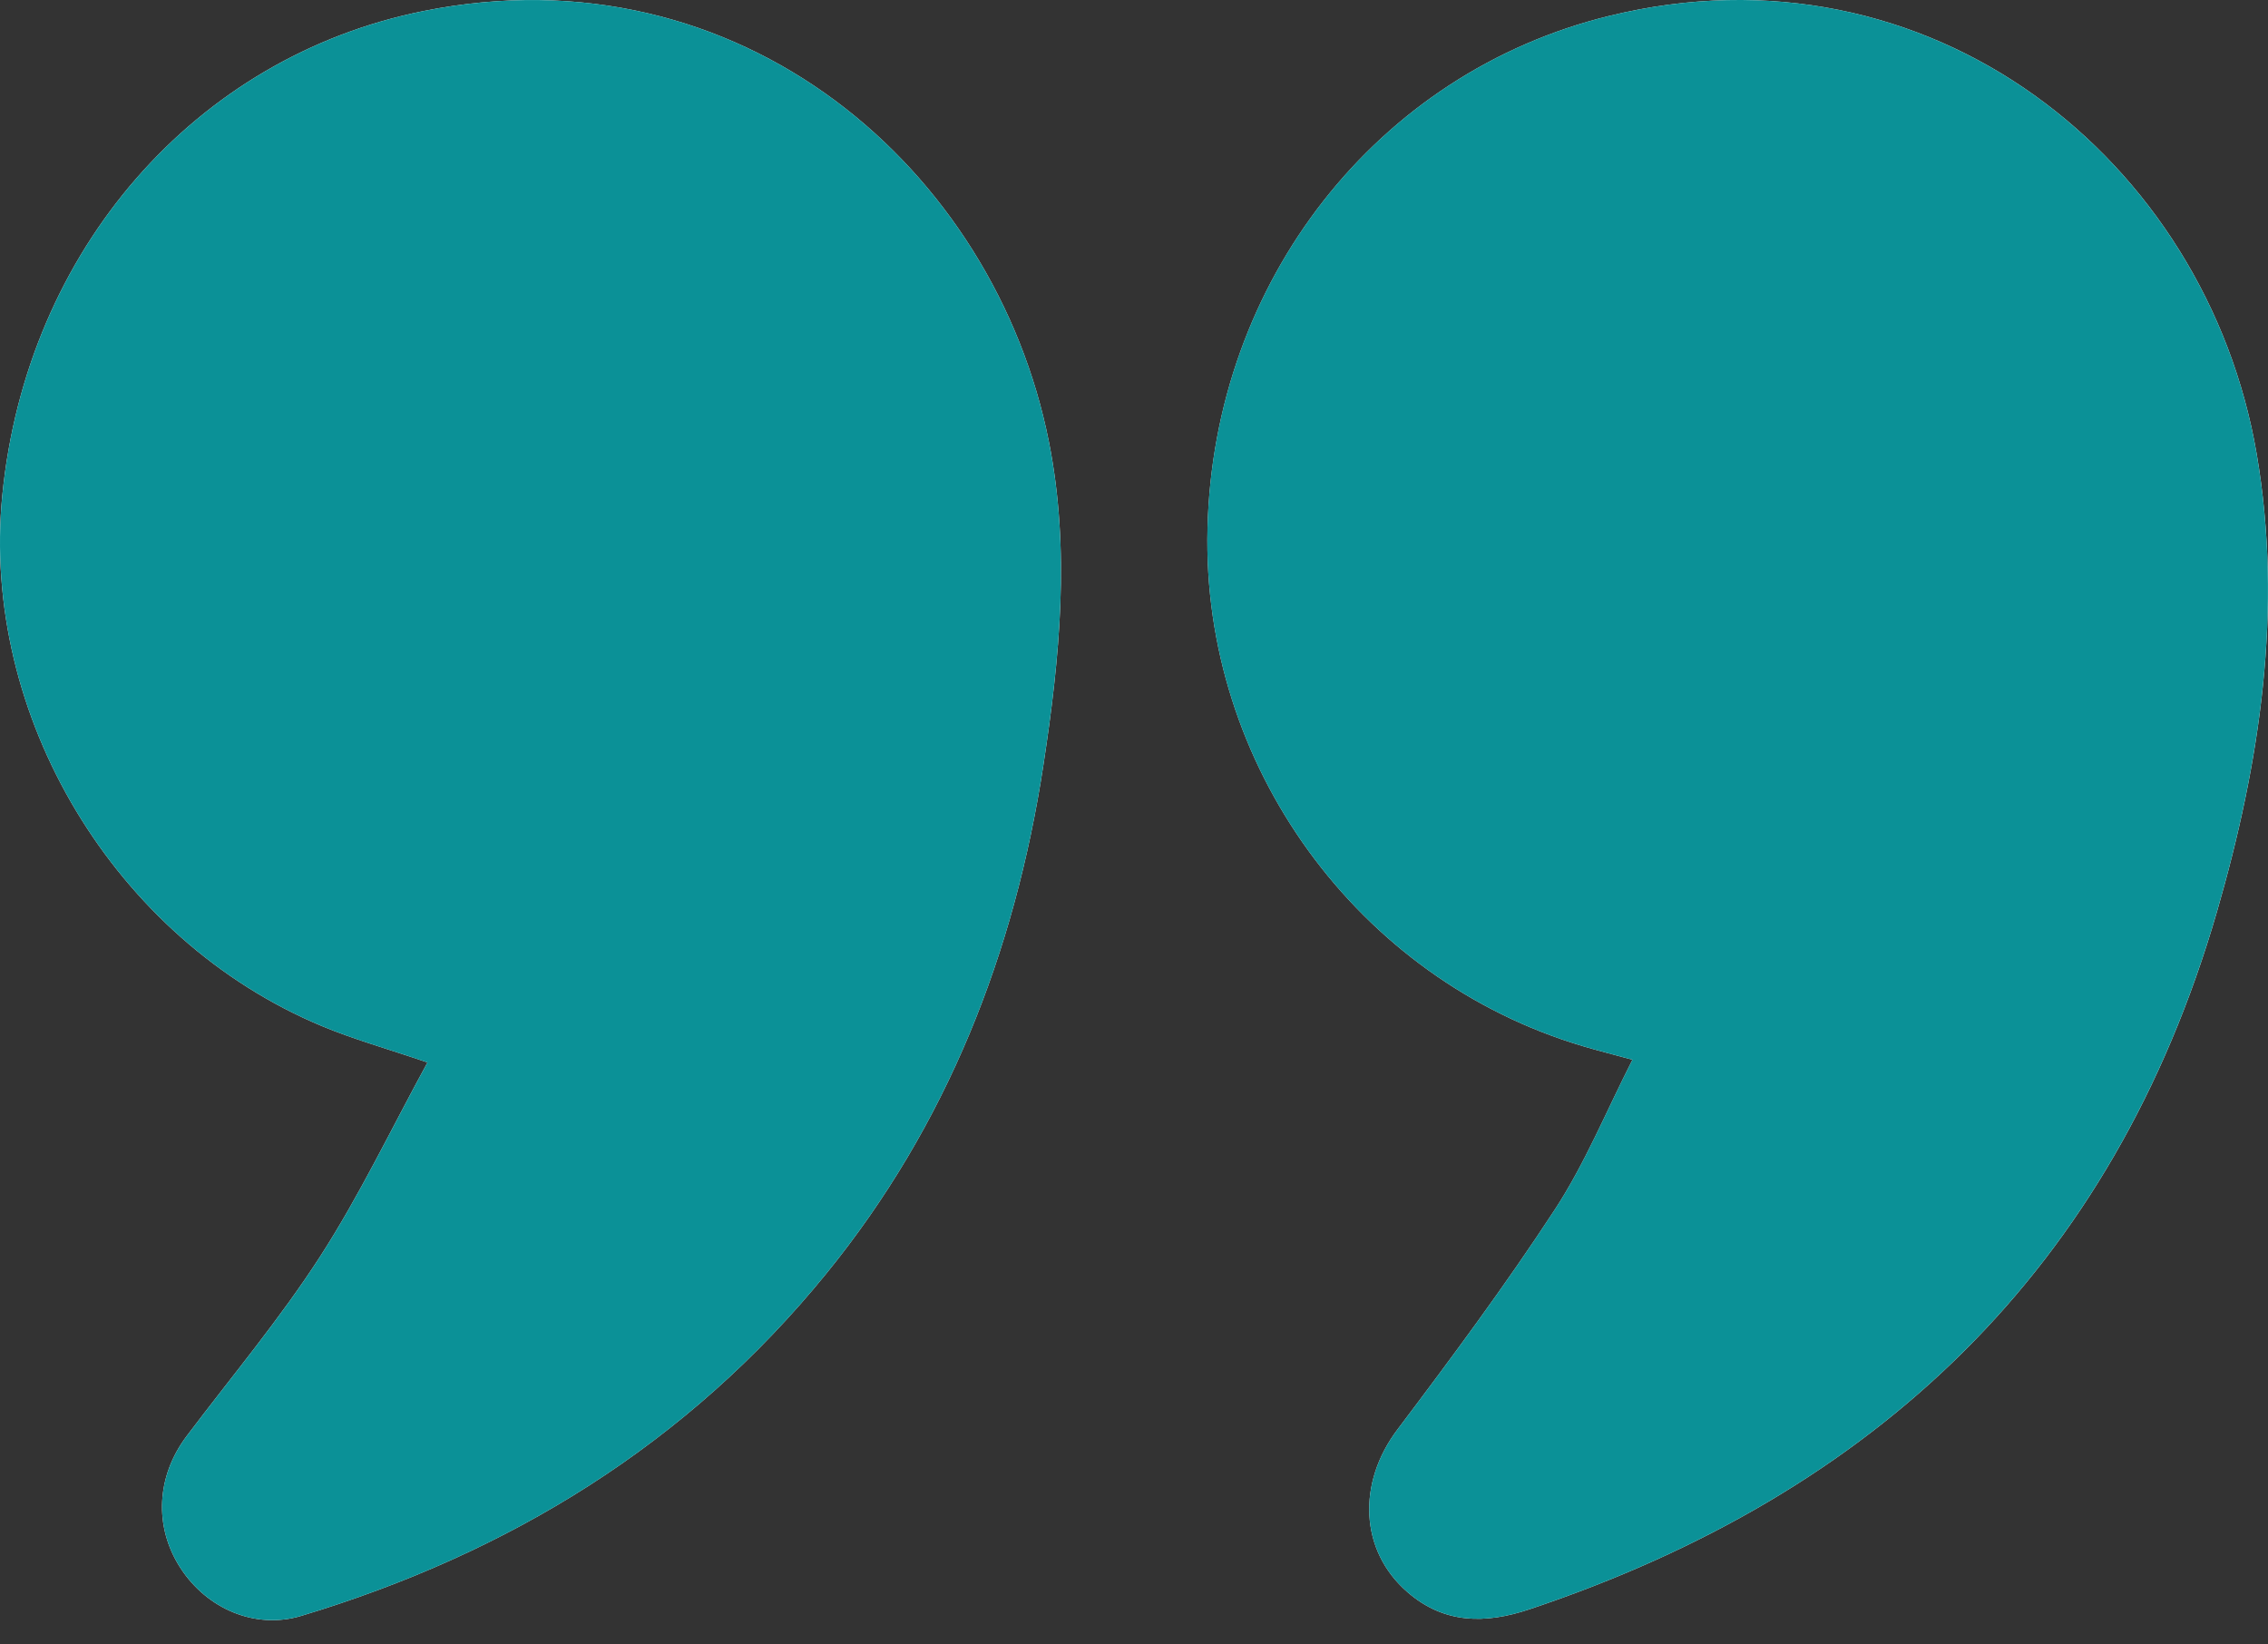
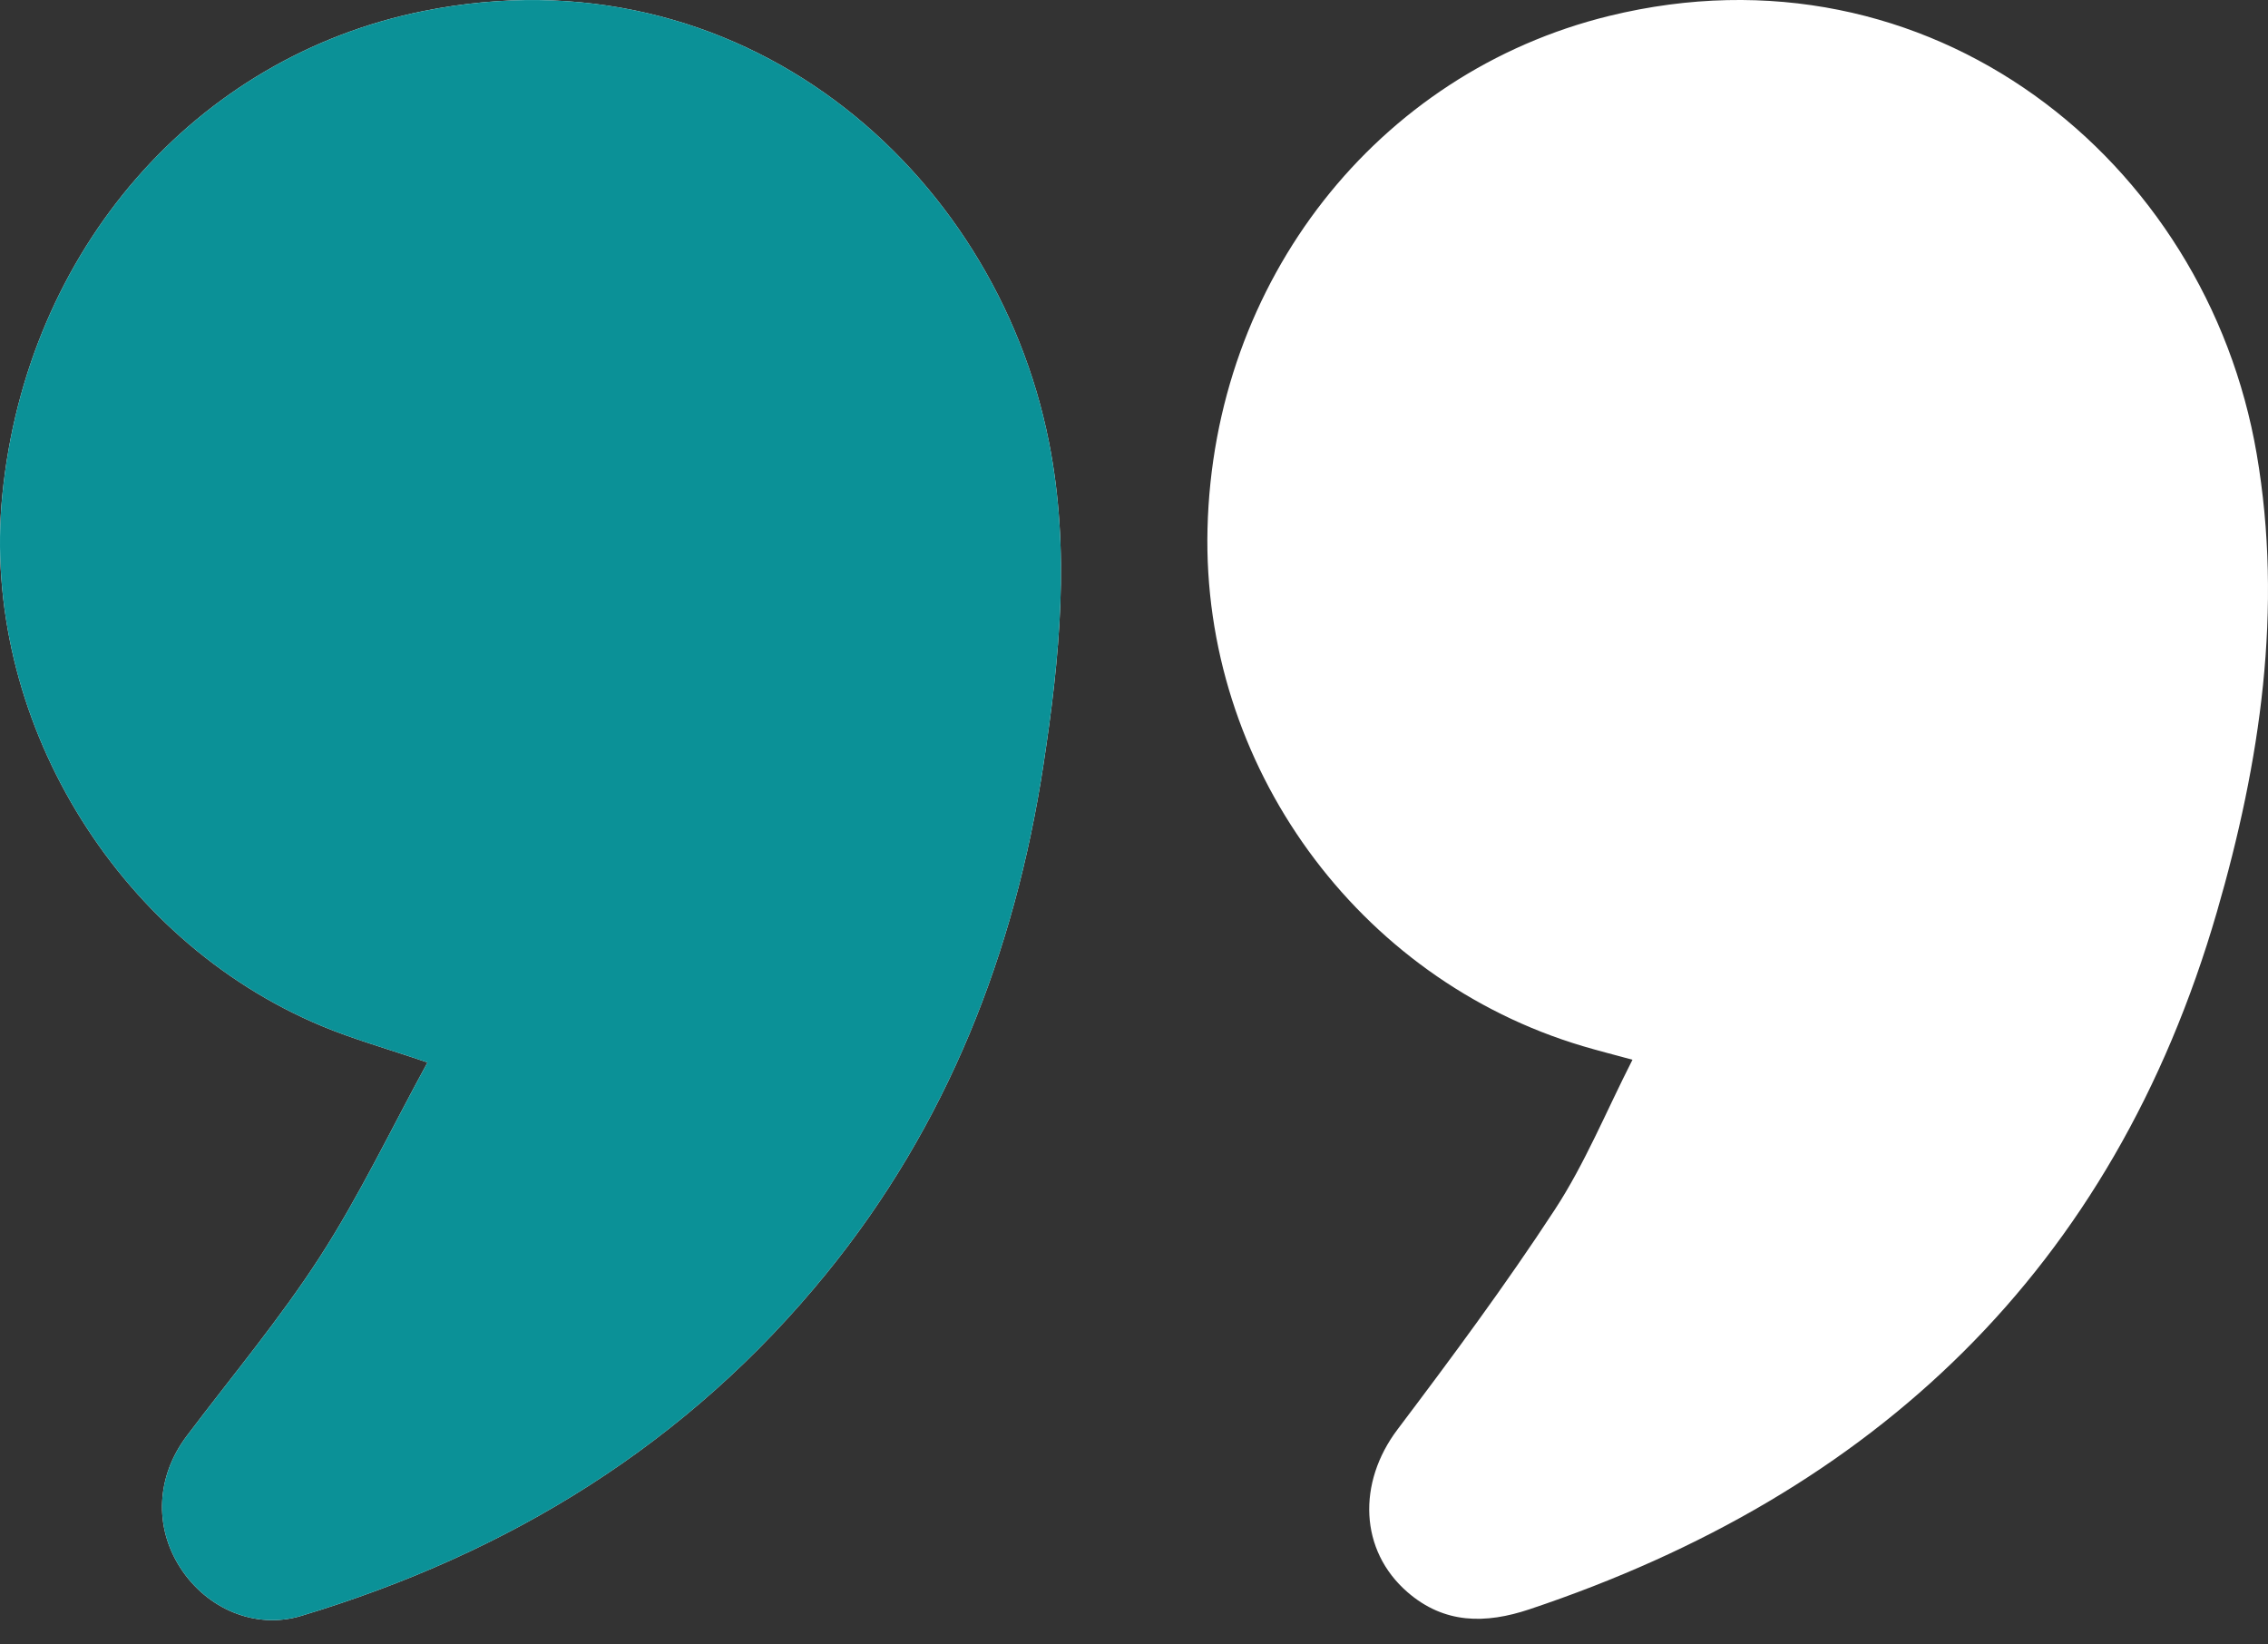
<svg xmlns="http://www.w3.org/2000/svg" width="80" height="58" viewBox="0 0 80 58" fill="none">
  <rect x="0" y="0" width="80" height="58" fill="#333333" stroke="none" />
  <g clip-path="url(#clip0_475_85)">
    <path d="M57.583 37.377C56.654 39.201 55.909 41.033 54.85 42.654C53.109 45.318 51.209 47.879 49.293 50.419C47.877 52.296 47.948 54.684 49.65 56.158C50.943 57.278 52.392 57.281 53.949 56.76C66.122 52.689 74.537 44.788 78.2 32.155C79.726 26.892 80.538 21.48 79.6 16.004C77.825 5.648 68.084 -2.21 56.763 0.561C48.572 2.566 42.806 9.912 42.593 18.646C42.389 26.969 47.877 34.534 55.837 36.899C56.362 37.055 56.893 37.189 57.583 37.377ZM15.079 37.473C13.807 39.8 12.687 42.157 11.286 44.327C9.864 46.529 8.168 48.55 6.587 50.647C5.516 52.067 5.424 53.837 6.356 55.289C7.291 56.746 9.005 57.481 10.626 56.992C17.95 54.785 24.25 50.939 29.15 44.915C33.403 39.685 35.792 33.616 36.806 26.973C37.383 23.192 37.757 19.385 36.997 15.574C35.083 5.97 26.124 -1.857 14.939 0.389C6.89 2.005 0.934 8.811 0.081 17.471C-0.685 25.254 4.04 33.131 11.342 36.185C12.461 36.653 13.637 36.981 15.079 37.473Z" fill="white" />
-     <path d="M57.582 37.377C56.892 37.189 56.361 37.055 55.836 36.899C47.876 34.534 42.388 26.969 42.591 18.646C42.805 9.912 48.57 2.566 56.761 0.561C68.082 -2.21 77.824 5.648 79.599 16.004C80.537 21.48 79.725 26.892 78.198 32.155C74.535 44.788 66.121 52.689 53.948 56.76C52.391 57.281 50.942 57.278 49.649 56.158C47.947 54.684 47.876 52.296 49.292 50.419C51.208 47.879 53.108 45.318 54.848 42.654C55.908 41.033 56.652 39.201 57.582 37.377Z" fill="#0B9197" />
    <path d="M15.079 37.474C13.637 36.981 12.461 36.654 11.342 36.185C4.04 33.131 -0.685 25.254 0.081 17.471C0.934 8.811 6.89 2.005 14.939 0.389C26.124 -1.857 35.083 5.97 36.997 15.574C37.757 19.385 37.383 23.192 36.806 26.973C35.792 33.616 33.403 39.685 29.15 44.915C24.25 50.94 17.95 54.785 10.626 56.992C9.005 57.481 7.291 56.746 6.356 55.289C5.424 53.837 5.516 52.067 6.587 50.647C8.168 48.55 9.864 46.53 11.286 44.327C12.687 42.157 13.807 39.8 15.079 37.474Z" fill="#0B9197" />
  </g>
  <defs>
    <clipPath id="clip0_475_85">
      <rect width="80" height="57.143" fill="white" />
    </clipPath>
  </defs>
</svg>